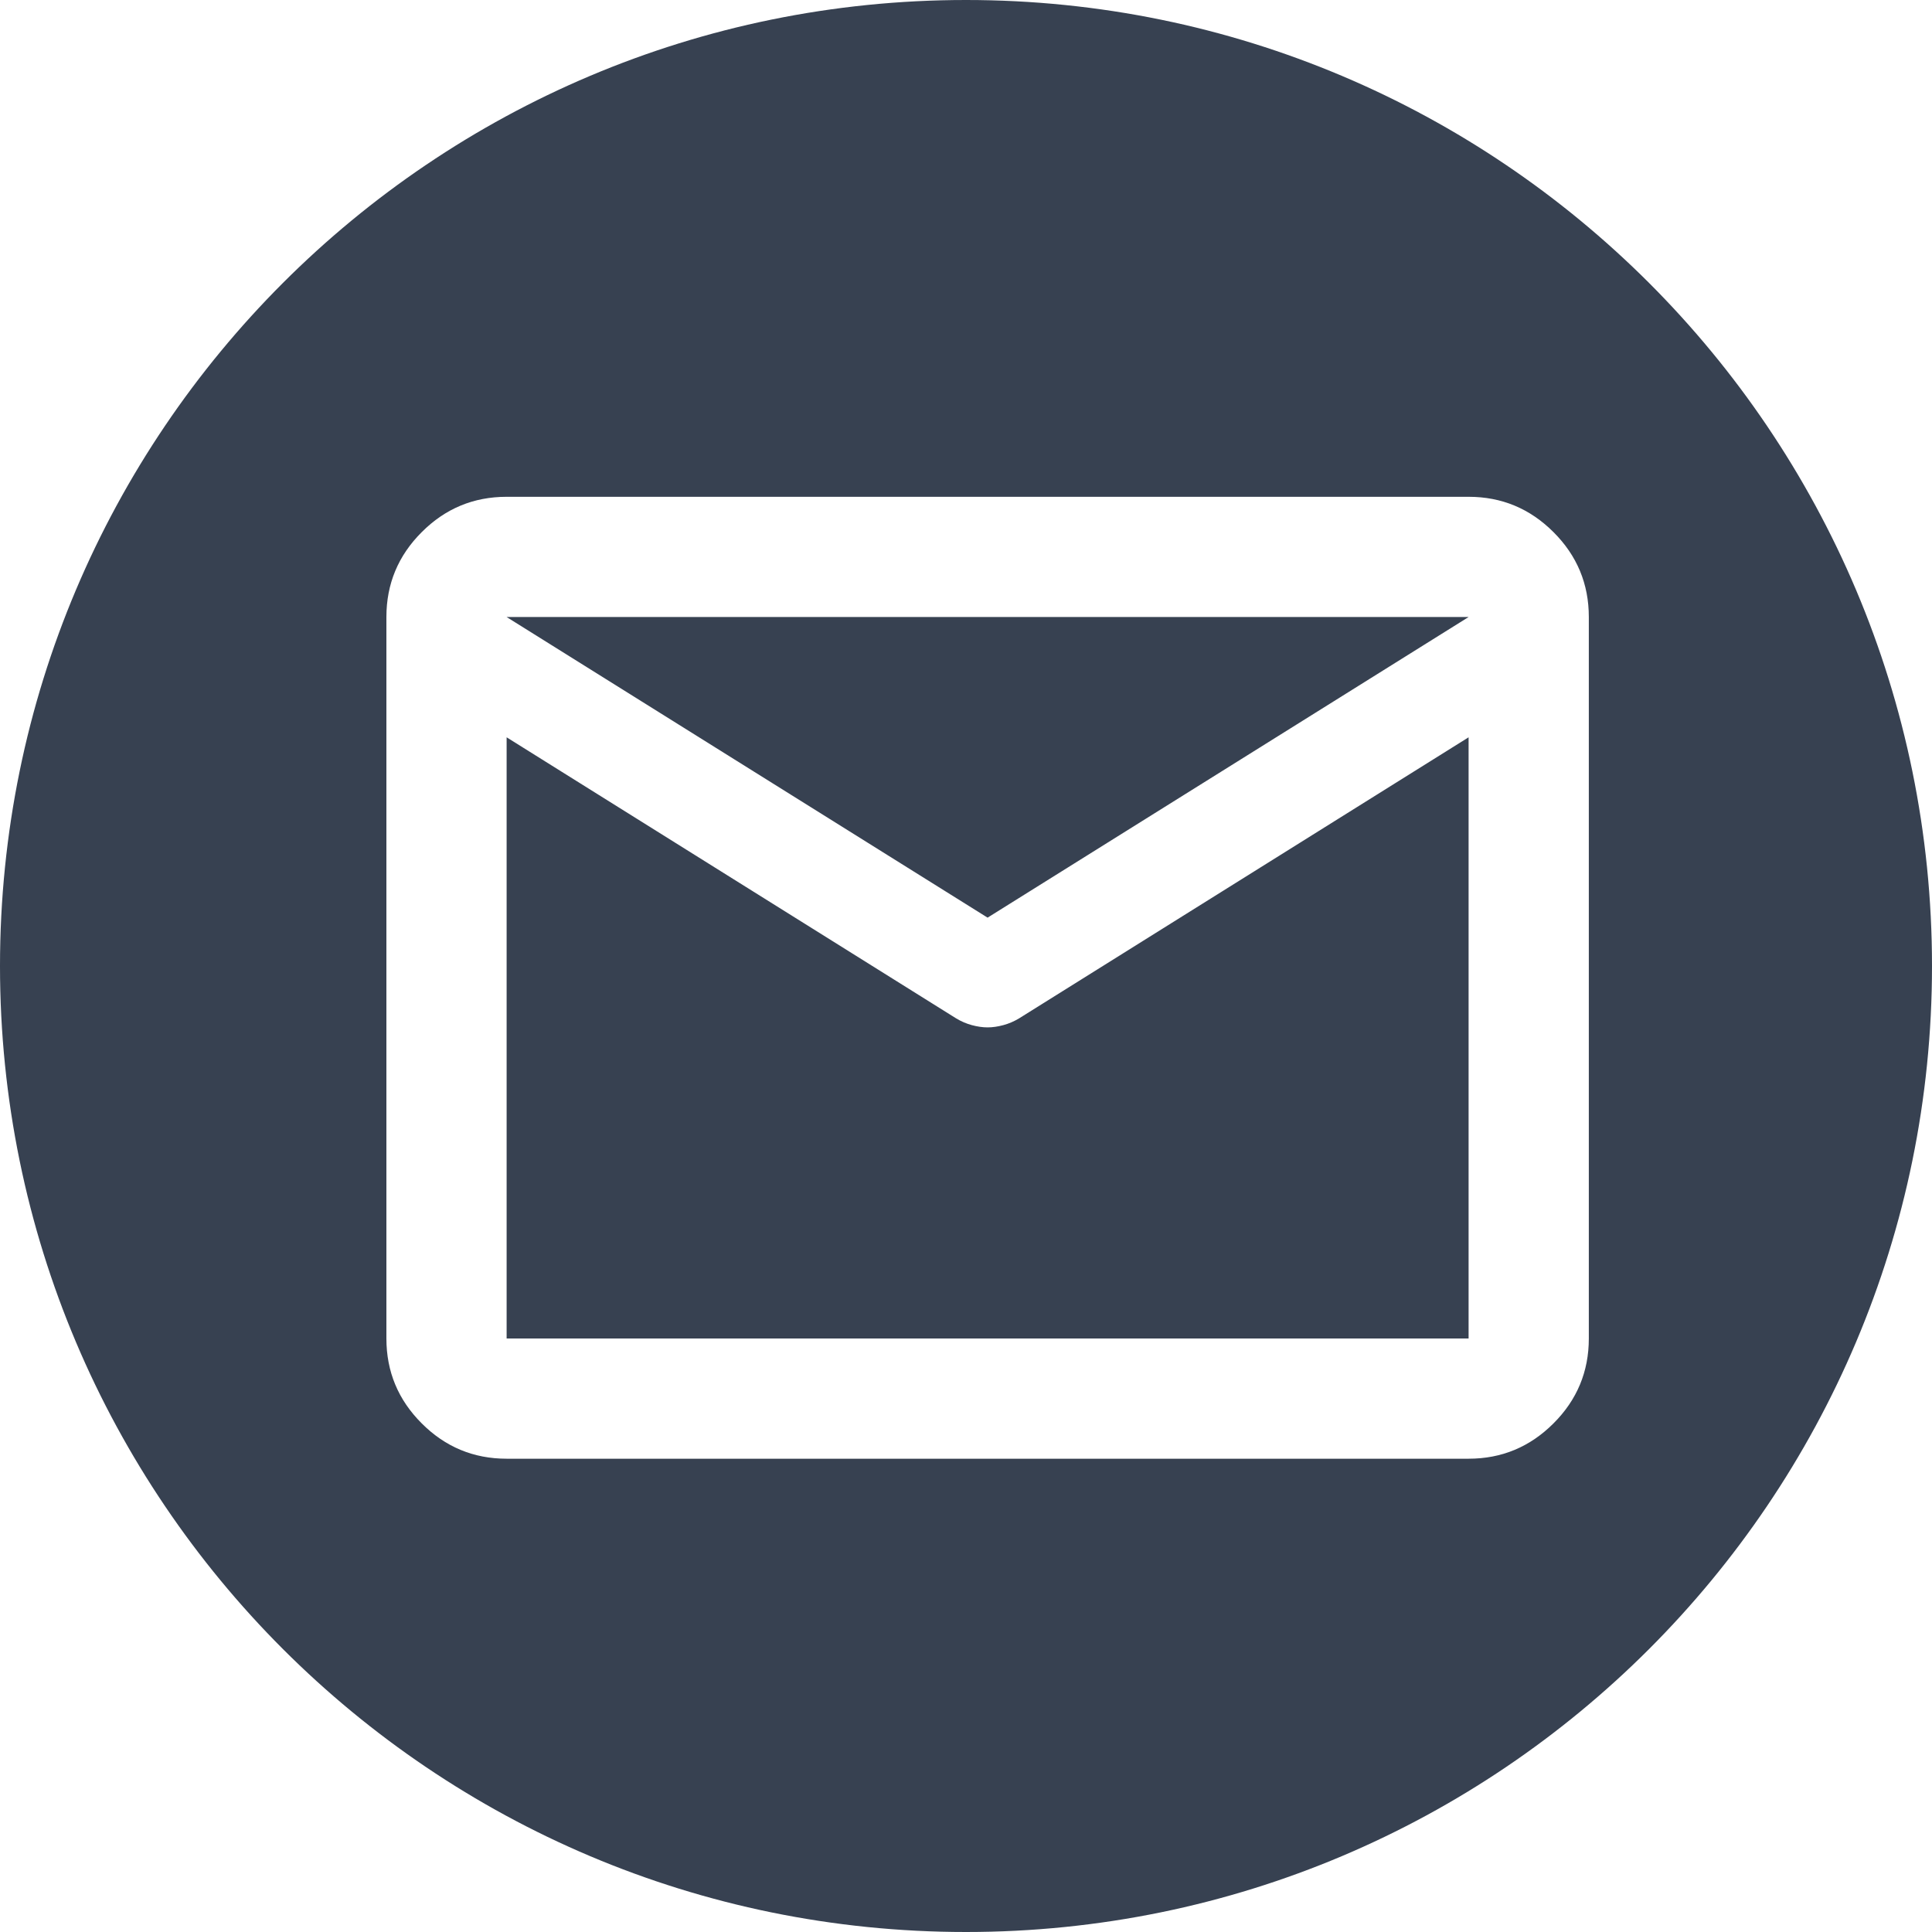
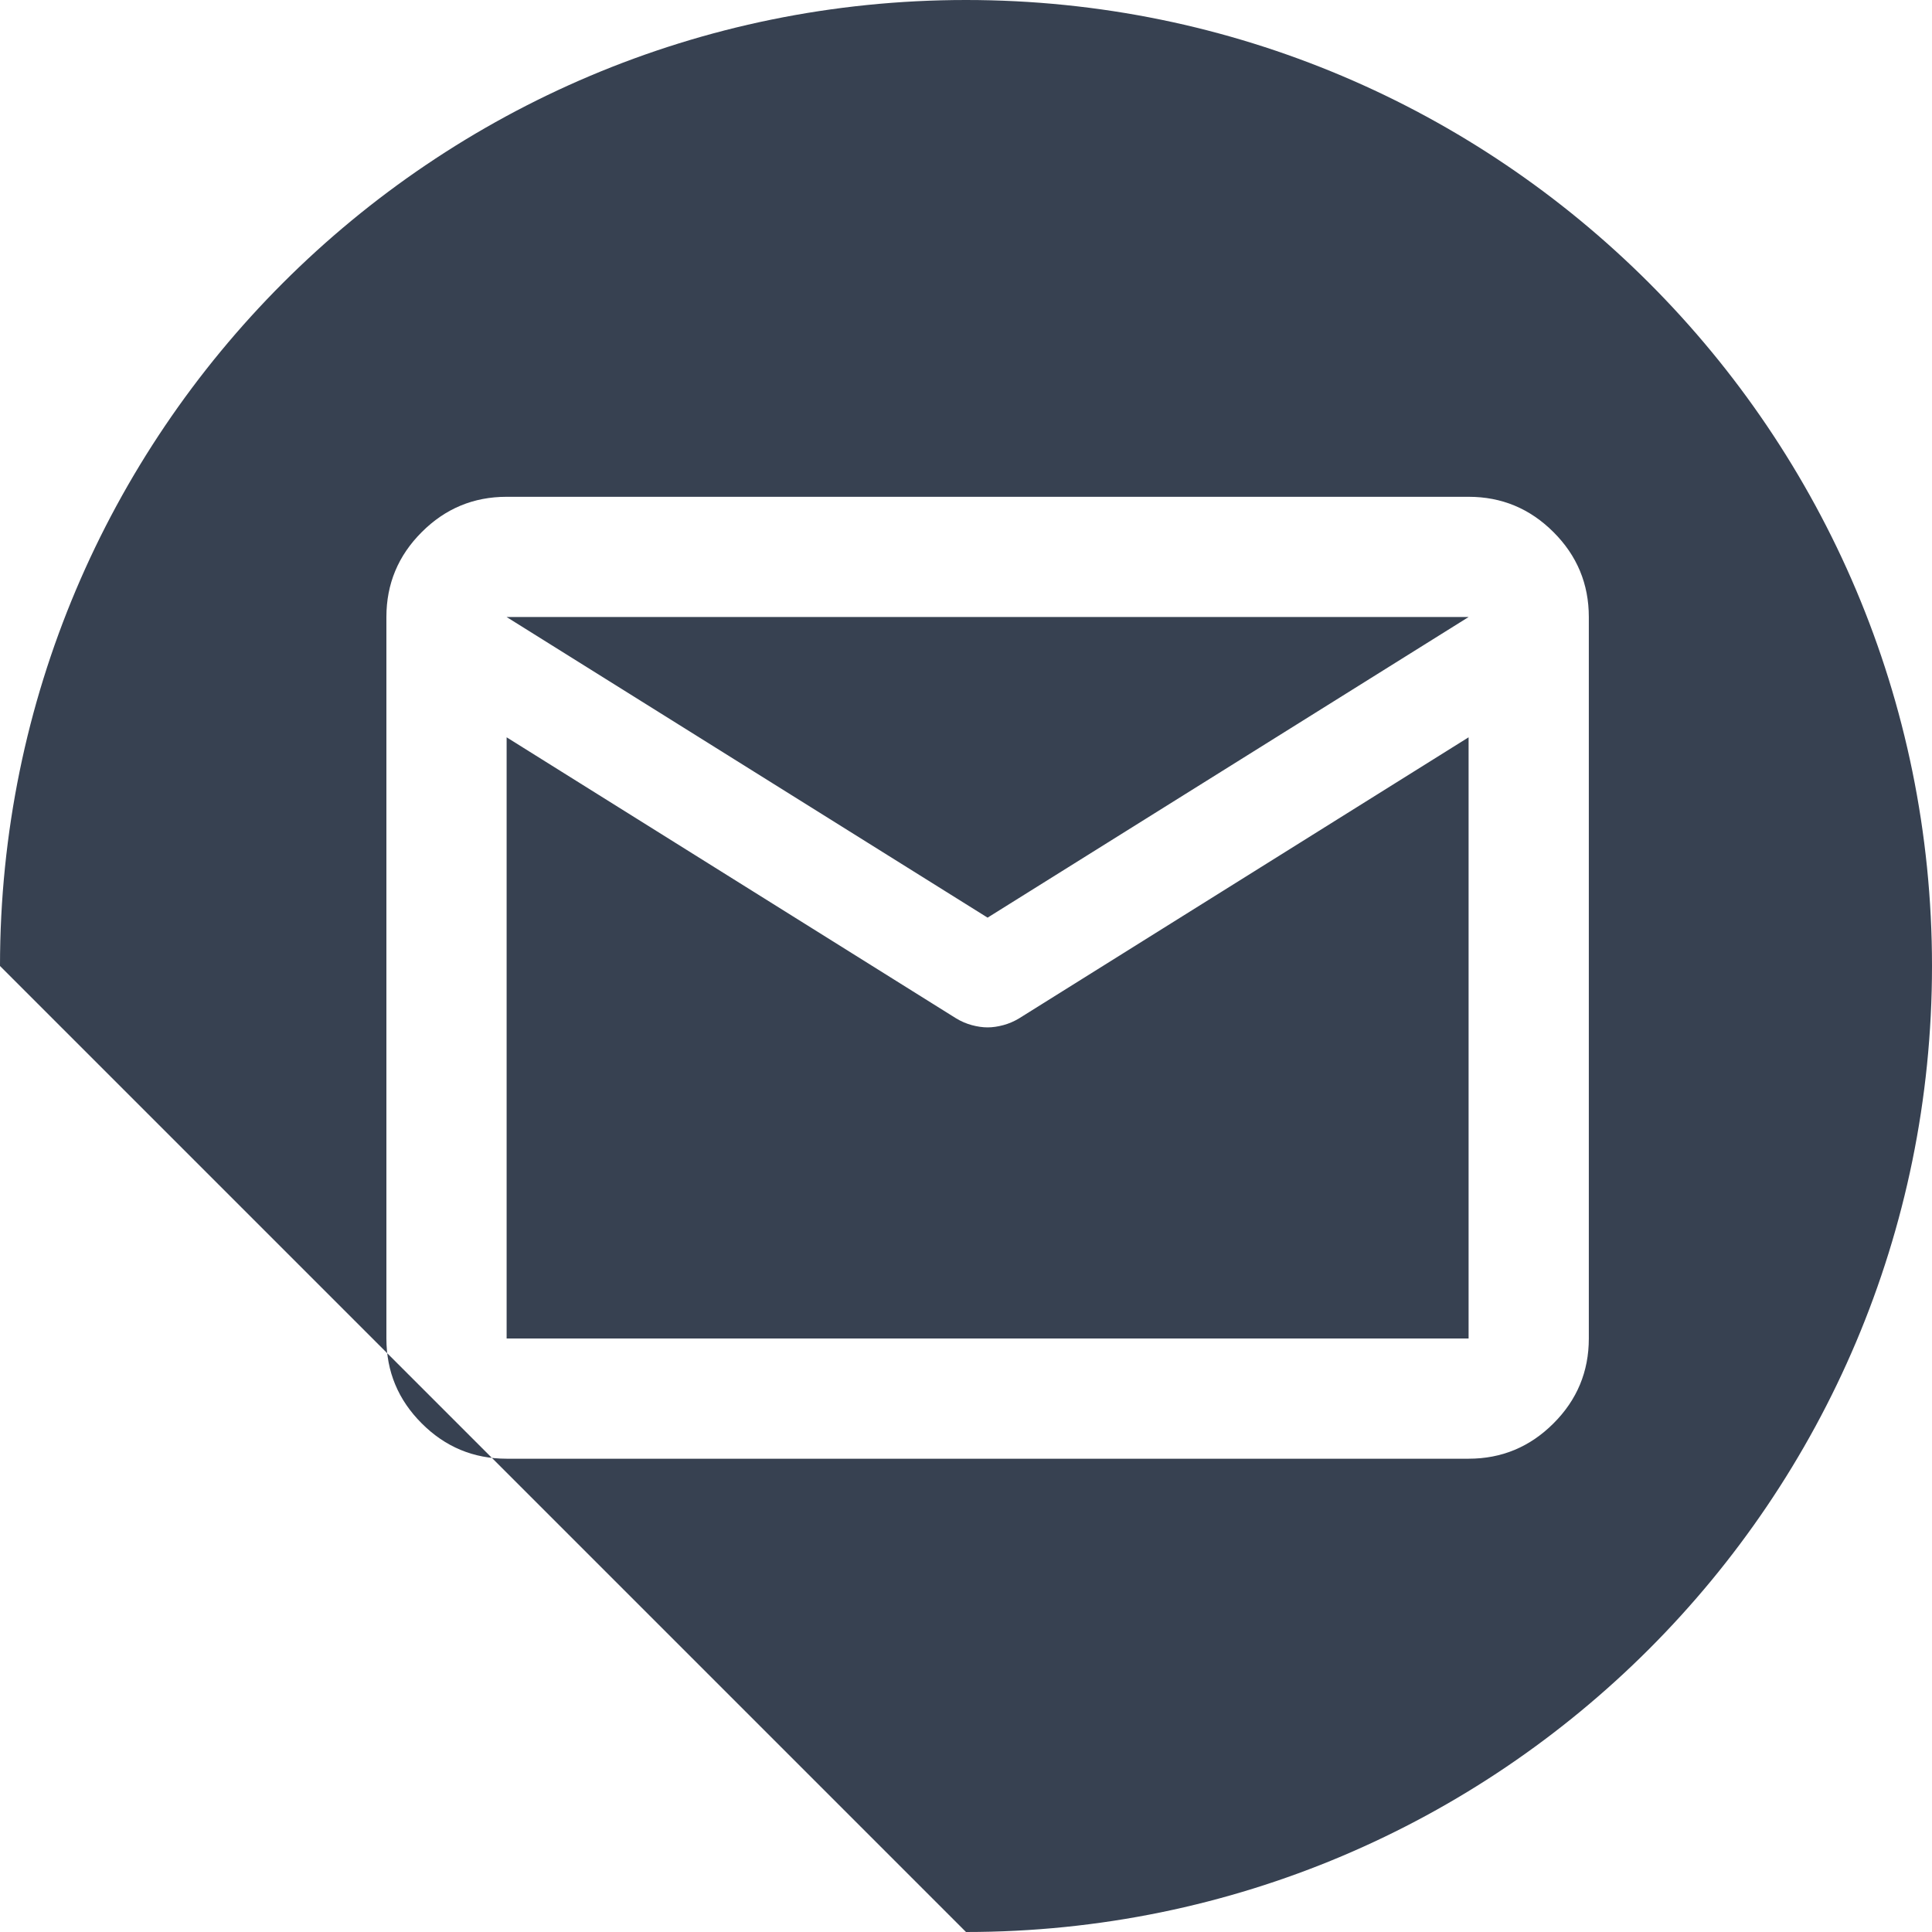
<svg xmlns="http://www.w3.org/2000/svg" width="35" height="35" viewBox="0 0 35 35" fill="none">
-   <path fill-rule="evenodd" clip-rule="evenodd" d="M17.5 35C27.165 35 35 27.165 35 17.5C35 7.835 27.165 0 17.5 0C7.835 0 0 7.835 0 17.5C0 27.165 7.835 35 17.5 35ZM7.64 25.786C8.066 26.213 8.579 26.426 9.178 26.426H26.605C27.204 26.426 27.716 26.213 28.143 25.786C28.57 25.36 28.783 24.847 28.783 24.248V11.178C28.783 10.579 28.57 10.066 28.143 9.64C27.716 9.213 27.204 9 26.605 9H9.178C8.579 9 8.066 9.213 7.64 9.64C7.213 10.066 7 10.579 7 11.178V24.248C7 24.847 7.213 25.36 7.64 25.786ZM18.463 18.448L26.605 13.357V24.248H9.178V13.629V13.357L17.32 18.448C17.41 18.503 17.506 18.544 17.605 18.571C17.705 18.598 17.801 18.612 17.891 18.612C17.982 18.612 18.077 18.598 18.177 18.571C18.277 18.544 18.372 18.503 18.463 18.448ZM26.605 11.178L17.891 16.624L9.178 11.178H26.605Z" fill="#374151" />
+   <path fill-rule="evenodd" clip-rule="evenodd" d="M17.5 35C27.165 35 35 27.165 35 17.5C35 7.835 27.165 0 17.5 0C7.835 0 0 7.835 0 17.5ZM7.64 25.786C8.066 26.213 8.579 26.426 9.178 26.426H26.605C27.204 26.426 27.716 26.213 28.143 25.786C28.57 25.36 28.783 24.847 28.783 24.248V11.178C28.783 10.579 28.57 10.066 28.143 9.64C27.716 9.213 27.204 9 26.605 9H9.178C8.579 9 8.066 9.213 7.64 9.64C7.213 10.066 7 10.579 7 11.178V24.248C7 24.847 7.213 25.36 7.64 25.786ZM18.463 18.448L26.605 13.357V24.248H9.178V13.629V13.357L17.32 18.448C17.41 18.503 17.506 18.544 17.605 18.571C17.705 18.598 17.801 18.612 17.891 18.612C17.982 18.612 18.077 18.598 18.177 18.571C18.277 18.544 18.372 18.503 18.463 18.448ZM26.605 11.178L17.891 16.624L9.178 11.178H26.605Z" fill="#374151" />
</svg>